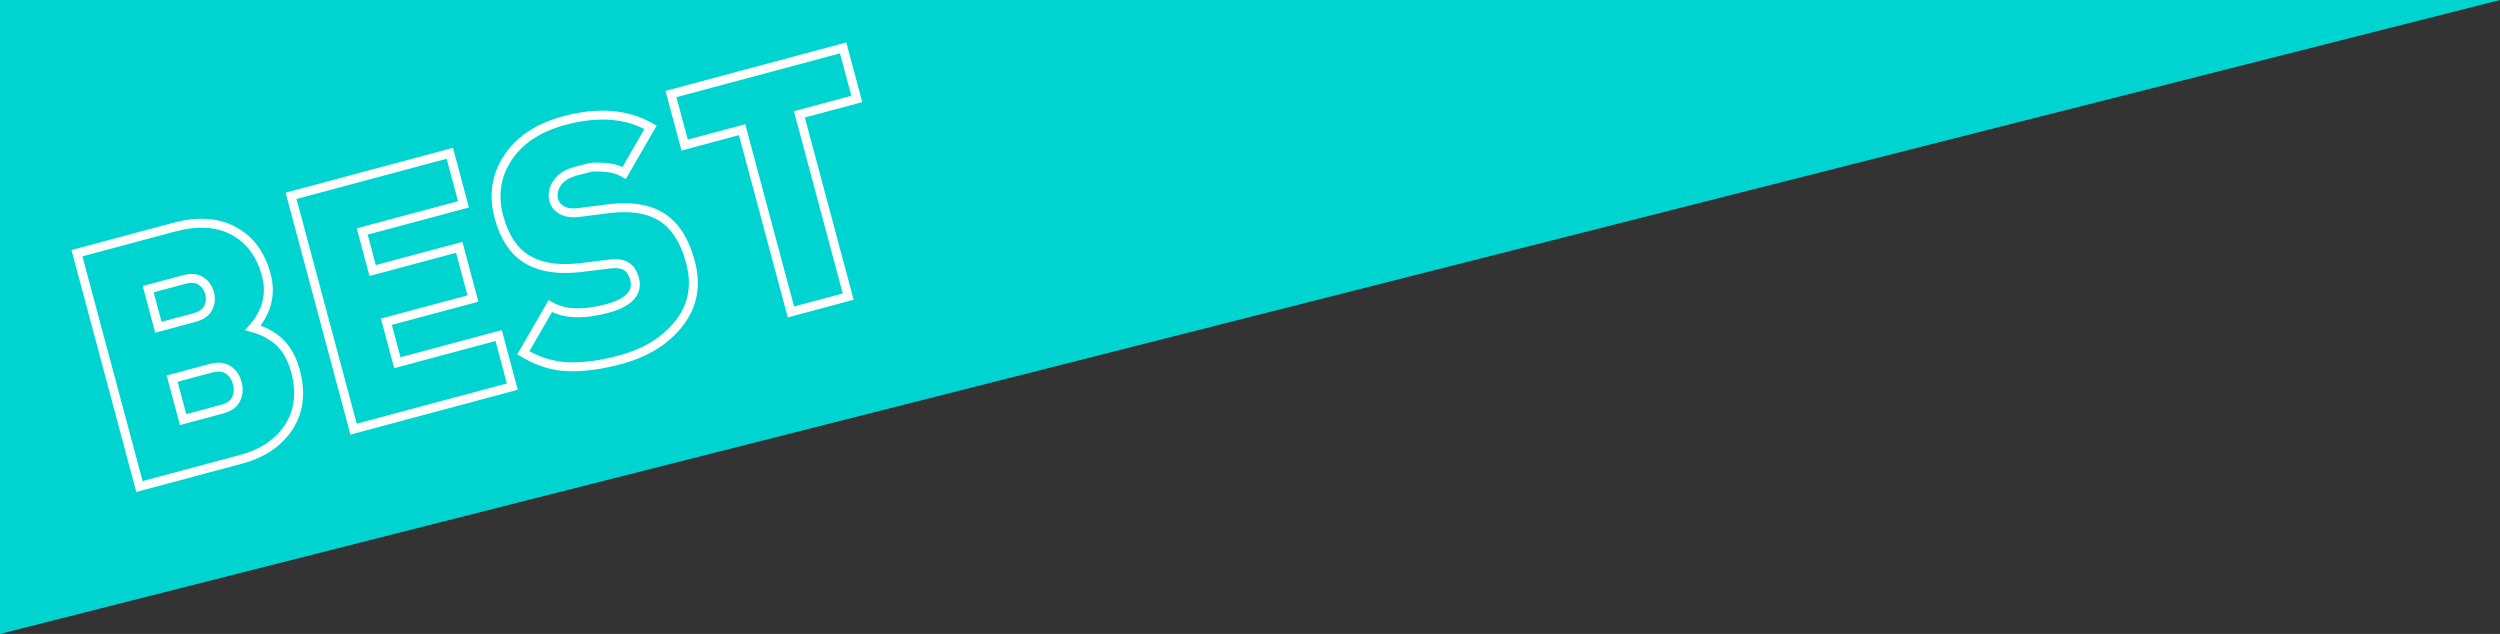
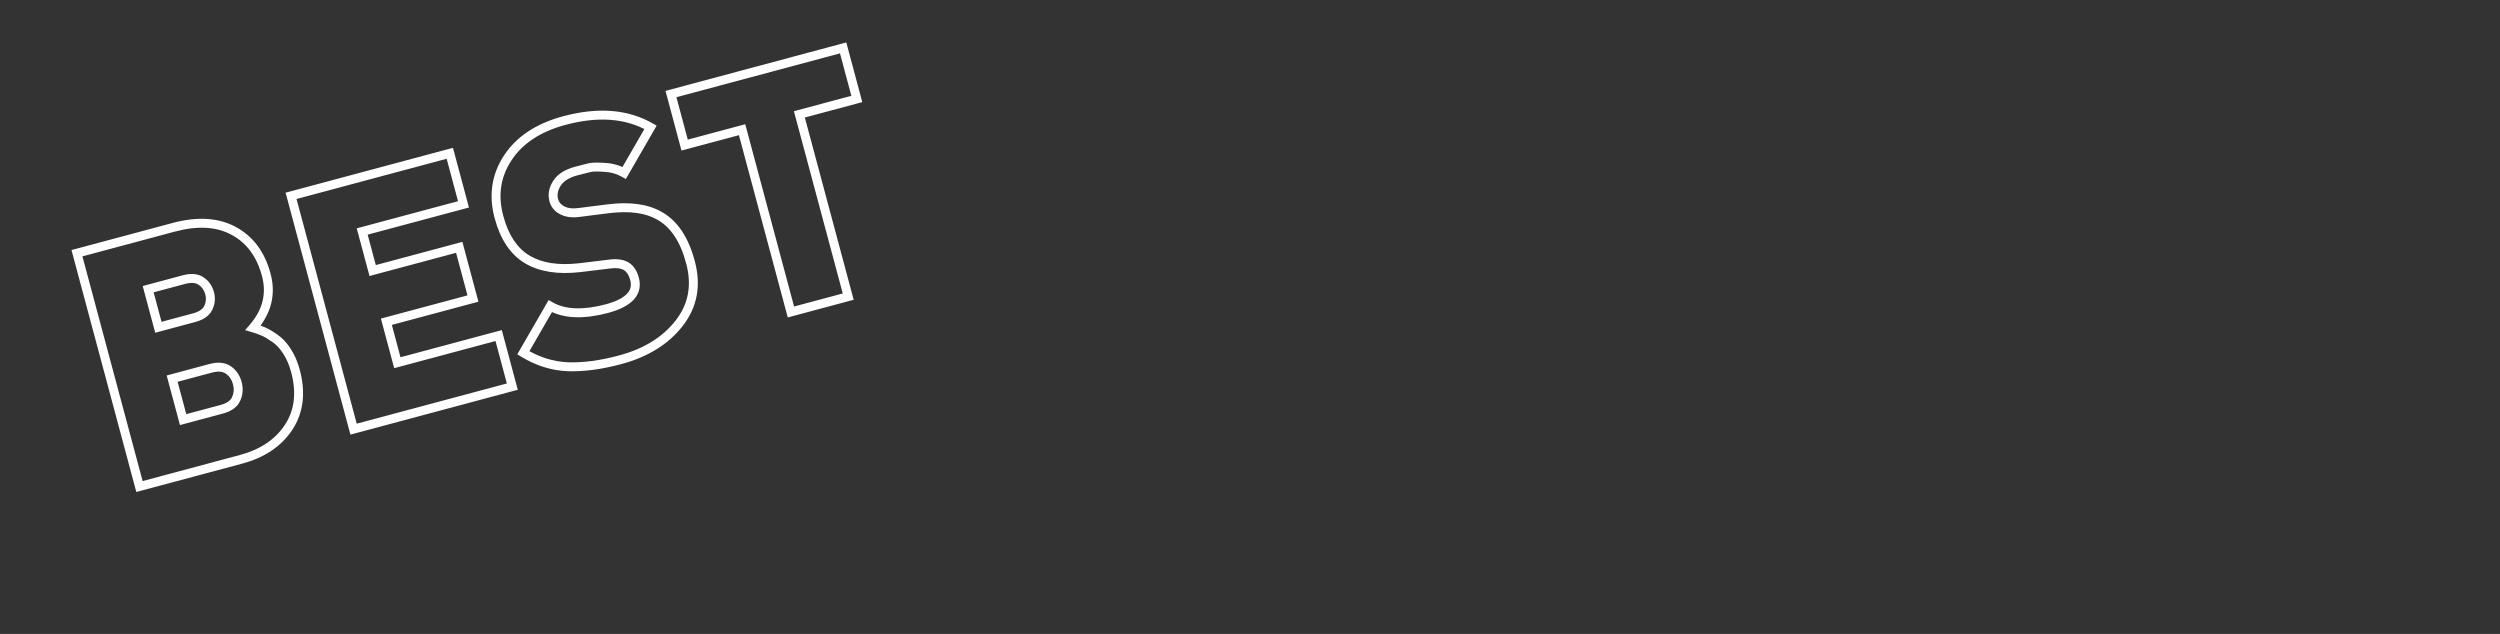
<svg xmlns="http://www.w3.org/2000/svg" width="560" height="142" viewBox="0 0 560 142" fill="none">
  <rect x="0" y="0" width="560" height="142" fill="#333333" stroke="none" />
-   <path d="M0 0H560L0 142V0Z" fill="#00D4D1" />
  <path d="M31.242 108.981L30.276 109.24L30.535 110.206L31.501 109.947L31.242 108.981ZM17.238 56.719L16.98 55.753L16.014 56.012L16.272 56.978L17.238 56.719ZM52.36 51.727L51.882 52.605L51.886 52.607L52.36 51.727ZM56.676 73.429L55.922 72.773L54.897 73.953L56.397 74.389L56.676 73.429ZM59.013 74.263L58.602 75.174L58.611 75.179L58.621 75.183L59.013 74.263ZM61.522 75.742L60.95 76.562L60.956 76.566L60.963 76.57L61.522 75.742ZM64.263 78.657L63.42 79.195L63.424 79.201L63.428 79.208L64.263 78.657ZM64.675 95.681L65.511 96.231L65.513 96.227L64.675 95.681ZM41.017 93.991L40.052 94.25L40.31 95.216L41.276 94.957L41.017 93.991ZM52.885 89.389L51.98 88.965L51.979 88.968L52.885 89.389ZM51.137 82.866L50.576 83.693L51.137 82.866ZM38.559 84.815L38.3 83.849L37.334 84.108L37.593 85.073L38.559 84.815ZM35.476 73.308L34.51 73.567L34.769 74.533L35.734 74.274L35.476 73.308ZM46.646 68.971L45.751 68.524L45.747 68.531L45.744 68.539L46.646 68.971ZM45.032 62.949L44.467 63.774L44.474 63.779L44.481 63.783L45.032 62.949ZM33.19 64.777L32.931 63.811L31.965 64.07L32.224 65.036L33.19 64.777ZM32.208 108.722L18.204 56.46L16.272 56.978L30.276 109.24L32.208 108.722ZM17.497 57.685L39.183 51.874L38.666 49.942L16.98 55.753L17.497 57.685ZM39.183 51.874C44.35 50.49 48.546 50.791 51.882 52.605L52.837 50.848C48.917 48.716 44.157 48.471 38.666 49.942L39.183 51.874ZM51.886 52.607C55.225 54.405 57.503 57.435 58.68 61.828L60.611 61.31C59.317 56.478 56.737 52.947 52.834 50.846L51.886 52.607ZM58.68 61.828C59.739 65.781 58.854 69.397 55.922 72.773L57.431 74.085C60.763 70.25 61.857 65.959 60.611 61.31L58.68 61.828ZM56.397 74.389C57.283 74.647 58.016 74.91 58.602 75.174L59.424 73.351C58.728 73.037 57.903 72.744 56.956 72.469L56.397 74.389ZM58.621 75.183C59.194 75.426 59.965 75.875 60.95 76.562L62.094 74.922C61.063 74.202 60.162 73.665 59.404 73.343L58.621 75.183ZM60.963 76.57C61.862 77.178 62.684 78.042 63.42 79.195L65.106 78.12C64.251 76.779 63.246 75.699 62.082 74.913L60.963 76.57ZM63.428 79.208C64.178 80.343 64.778 81.721 65.217 83.358L67.149 82.84C66.665 81.035 65.986 79.452 65.097 78.106L63.428 79.208ZM65.217 83.358C66.458 87.991 65.958 91.881 63.837 95.135L65.513 96.227C68.002 92.407 68.507 87.908 67.149 82.84L65.217 83.358ZM63.84 95.132C61.687 98.404 58.357 100.68 53.745 101.916L54.262 103.848C59.257 102.51 63.041 99.985 65.511 96.231L63.84 95.132ZM53.745 101.916L30.983 108.015L31.501 109.947L54.262 103.848L53.745 101.916ZM41.276 94.957L49.951 92.632L49.433 90.701L40.759 93.025L41.276 94.957ZM49.951 92.632C51.74 92.153 53.118 91.259 53.792 89.811L51.979 88.968C51.644 89.686 50.894 90.309 49.433 90.701L49.951 92.632ZM53.791 89.814C54.419 88.472 54.52 87.039 54.124 85.561L52.192 86.079C52.475 87.134 52.394 88.081 51.98 88.965L53.791 89.814ZM54.124 85.561C53.723 84.065 52.92 82.867 51.699 82.038L50.576 83.693C51.358 84.223 51.902 84.995 52.192 86.079L54.124 85.561ZM51.699 82.038C50.377 81.142 48.747 81.049 46.974 81.524L47.492 83.456C48.921 83.073 49.894 83.231 50.576 83.693L51.699 82.038ZM46.974 81.524L38.3 83.849L38.818 85.781L47.492 83.456L46.974 81.524ZM37.593 85.073L40.052 94.25L41.983 93.732L39.525 84.556L37.593 85.073ZM35.734 74.274L43.728 72.132L43.21 70.201L35.217 72.343L35.734 74.274ZM43.728 72.132C45.498 71.658 46.878 70.8 47.547 69.403L45.744 68.539C45.428 69.199 44.69 69.804 43.21 70.201L43.728 72.132ZM47.54 69.417C48.172 68.153 48.29 66.798 47.916 65.403L45.984 65.921C46.238 66.868 46.153 67.719 45.751 68.524L47.54 69.417ZM47.916 65.403C47.542 64.009 46.763 62.894 45.584 62.115L44.481 63.783C45.231 64.279 45.73 64.974 45.984 65.921L47.916 65.403ZM45.597 62.124C44.319 61.248 42.695 61.195 40.924 61.67L41.442 63.601C42.922 63.205 43.863 63.361 44.467 63.774L45.597 62.124ZM40.924 61.67L32.931 63.811L33.449 65.743L41.442 63.601L40.924 61.67ZM32.224 65.036L34.51 73.567L36.442 73.05L34.156 64.519L32.224 65.036ZM79.202 96.13L78.236 96.389L78.495 97.355L79.461 97.096L79.202 96.13ZM65.199 43.868L64.94 42.902L63.974 43.161L64.233 44.127L65.199 43.868ZM100.757 34.34L101.723 34.082L101.464 33.116L100.498 33.374L100.757 34.34ZM103.821 45.775L104.08 46.741L105.046 46.482L104.787 45.516L103.821 45.775ZM81.131 51.855L80.872 50.889L79.906 51.148L80.165 52.114L81.131 51.855ZM83.475 60.601L82.509 60.86L82.767 61.825L83.733 61.567L83.475 60.601ZM102.867 55.405L103.833 55.146L103.574 54.18L102.608 54.439L102.867 55.405ZM105.94 66.875L106.199 67.841L107.165 67.582L106.906 66.616L105.94 66.875ZM86.548 72.071L86.289 71.105L85.323 71.364L85.582 72.33L86.548 72.071ZM89.007 81.248L88.041 81.506L88.3 82.472L89.266 82.213L89.007 81.248ZM111.697 75.168L112.663 74.909L112.404 73.943L111.438 74.202L111.697 75.168ZM114.76 86.602L115.019 87.568L115.985 87.309L115.726 86.344L114.76 86.602ZM80.168 95.871L66.165 43.609L64.233 44.127L78.236 96.389L80.168 95.871ZM65.458 44.834L101.016 35.306L100.498 33.374L64.94 42.902L65.458 44.834ZM99.791 34.599L102.855 46.034L104.787 45.516L101.723 34.082L99.791 34.599ZM103.562 44.809L80.872 50.889L81.39 52.821L104.08 46.741L103.562 44.809ZM80.165 52.114L82.509 60.86L84.441 60.342L82.097 51.596L80.165 52.114ZM83.733 61.567L103.125 56.371L102.608 54.439L83.216 59.635L83.733 61.567ZM101.901 55.663L104.974 67.134L106.906 66.616L103.833 55.146L101.901 55.663ZM105.681 65.909L86.289 71.105L86.807 73.037L106.199 67.841L105.681 65.909ZM85.582 72.33L88.041 81.506L89.973 80.989L87.514 71.812L85.582 72.33ZM89.266 82.213L111.955 76.134L111.438 74.202L88.748 80.281L89.266 82.213ZM110.731 75.427L113.795 86.861L115.726 86.344L112.663 74.909L110.731 75.427ZM114.502 85.636L78.944 95.164L79.461 97.096L115.019 87.568L114.502 85.636ZM117.226 79.026L116.359 78.526L115.871 79.372L116.705 79.88L117.226 79.026ZM123.261 68.573L123.761 67.707L122.895 67.207L122.395 68.073L123.261 68.573ZM135.9 69.144L136.154 70.111L136.158 70.109L135.9 69.144ZM140.268 59.636L140.796 58.788L140.782 58.779L140.768 58.77L140.268 59.636ZM136.452 59.16L136.572 60.153L136.581 60.152L136.591 60.151L136.452 59.16ZM129.903 59.955L130.017 60.948L130.023 60.947L129.903 59.955ZM118.161 58.145L118.67 57.284L118.67 57.284L118.161 58.145ZM113.745 35.355L114.581 35.905L114.581 35.905L113.745 35.355ZM145.721 28.516L146.587 29.016L147.089 28.148L146.219 27.649L145.721 28.516ZM139.817 38.742L139.317 39.608L140.183 40.108L140.683 39.242L139.817 38.742ZM135.448 37.492L135.379 38.49L135.388 38.491L135.398 38.491L135.448 37.492ZM125.743 47.008L125.243 47.874L125.743 47.008ZM129.74 47.589L129.614 46.597L129.601 46.599L129.74 47.589ZM136.279 46.759L136.157 45.767L136.153 45.767L136.279 46.759ZM147.729 48.34L147.229 49.206L147.241 49.213L147.729 48.34ZM154.674 58.773L153.706 59.027L153.708 59.032L154.674 58.773ZM152.139 72.399L152.928 73.013L152.929 73.013L152.139 72.399ZM127.207 82.153L127.165 83.152L127.174 83.153L127.207 82.153ZM118.092 79.526L124.127 69.073L122.395 68.073L116.359 78.526L118.092 79.526ZM122.761 69.439C126.178 71.412 130.7 71.546 136.154 70.111L135.645 68.177C130.429 69.549 126.525 69.303 123.761 67.707L122.761 69.439ZM136.158 70.109C138.725 69.422 140.708 68.465 141.936 67.145C143.227 65.757 143.601 64.055 143.099 62.182L141.167 62.699C141.504 63.957 141.259 64.936 140.471 65.783C139.621 66.697 138.068 67.527 135.641 68.178L136.158 70.109ZM143.099 62.182C142.701 60.697 141.961 59.513 140.796 58.788L139.739 60.485C140.357 60.87 140.861 61.555 141.167 62.699L143.099 62.182ZM140.768 58.77C139.56 58.073 138.034 57.929 136.313 58.17L136.591 60.151C138.079 59.942 139.096 60.115 139.768 60.502L140.768 58.77ZM136.331 58.168L129.783 58.962L130.023 60.947L136.572 60.153L136.331 58.168ZM129.789 58.961C125.074 59.502 121.402 58.898 118.67 57.284L117.653 59.006C120.885 60.916 125.041 61.519 130.017 60.948L129.789 58.961ZM118.67 57.284C115.92 55.66 113.907 52.743 112.729 48.344L110.797 48.862C112.064 53.591 114.317 57.036 117.653 59.006L118.67 57.284ZM112.729 48.344C111.498 43.752 112.125 39.633 114.581 35.905L112.91 34.805C110.122 39.039 109.428 43.752 110.797 48.862L112.729 48.344ZM114.581 35.905C117.054 32.146 121.041 29.48 126.673 27.971L126.155 26.039C120.174 27.641 115.715 30.542 112.91 34.806L114.581 35.905ZM126.673 27.971C134.069 25.989 140.217 26.512 145.224 29.384L146.219 27.649C140.633 24.445 133.91 23.961 126.155 26.039L126.673 27.971ZM144.855 28.016L138.951 38.242L140.683 39.242L146.587 29.016L144.855 28.016ZM140.317 37.876C138.867 37.039 137.255 36.582 135.498 36.494L135.398 38.491C136.861 38.565 138.161 38.941 139.317 39.608L140.317 37.876ZM135.518 36.495C133.926 36.384 132.671 36.389 131.86 36.574L132.305 38.524C132.798 38.411 133.786 38.379 135.379 38.49L135.518 36.495ZM131.86 36.574C131.189 36.728 130.167 36.989 128.803 37.354L129.321 39.286C130.681 38.922 131.673 38.669 132.305 38.524L131.86 36.574ZM128.803 37.354C126.606 37.943 124.912 38.958 123.918 40.508L125.602 41.588C126.234 40.602 127.407 39.799 129.321 39.286L128.803 37.354ZM123.918 40.508C122.978 41.974 122.661 43.529 123.084 45.108L125.016 44.591C124.76 43.638 124.916 42.657 125.602 41.588L123.918 40.508ZM123.084 45.108C123.406 46.311 124.147 47.242 125.243 47.874L126.243 46.142C125.58 45.76 125.193 45.252 125.016 44.591L123.084 45.108ZM125.243 47.874C126.55 48.63 128.125 48.826 129.879 48.58L129.601 46.599C128.146 46.803 127.056 46.612 126.243 46.142L125.243 47.874ZM129.866 48.581L136.405 47.751L136.153 45.767L129.614 46.597L129.866 48.581ZM136.402 47.752C141.067 47.176 144.639 47.71 147.229 49.206L148.229 47.474C145.123 45.681 141.061 45.161 136.157 45.767L136.402 47.752ZM147.241 49.213C150.204 50.869 152.401 54.061 153.706 59.027L155.641 58.519C154.254 53.245 151.82 49.481 148.217 47.467L147.241 49.213ZM153.708 59.032C155.009 63.89 154.21 68.104 151.35 71.785L152.929 73.013C156.201 68.801 157.091 63.932 155.64 58.514L153.708 59.032ZM151.35 71.785C148.461 75.496 144.25 78.126 138.633 79.631L139.151 81.563C145.099 79.969 149.72 77.134 152.928 73.013L151.35 71.785ZM138.633 79.631C134.402 80.765 130.607 81.265 127.24 81.154L127.174 83.153C130.784 83.272 134.779 82.735 139.151 81.563L138.633 79.631ZM127.249 81.154C123.959 81.016 120.795 80.03 117.746 78.172L116.705 79.88C120.022 81.901 123.513 82.999 127.165 83.152L127.249 81.154ZM153.358 32.501L152.393 32.76L152.651 33.726L153.617 33.467L153.358 32.501ZM150.295 21.067L150.036 20.101L149.07 20.36L149.329 21.326L150.295 21.067ZM188.864 10.732L189.83 10.473L189.571 9.508L188.605 9.766L188.864 10.732ZM191.928 22.167L192.186 23.133L193.152 22.874L192.894 21.908L191.928 22.167ZM179.059 25.615L178.8 24.649L177.835 24.908L178.093 25.874L179.059 25.615ZM189.999 66.442L190.258 67.408L191.224 67.149L190.965 66.183L189.999 66.442ZM177.166 69.881L176.201 70.139L176.459 71.105L177.425 70.847L177.166 69.881ZM166.227 29.053L167.193 28.794L166.934 27.829L165.968 28.087L166.227 29.053ZM154.324 32.242L151.261 20.808L149.329 21.326L152.393 32.76L154.324 32.242ZM150.553 22.033L189.123 11.698L188.605 9.766L150.036 20.101L150.553 22.033ZM187.898 10.991L190.962 22.426L192.894 21.908L189.83 10.473L187.898 10.991ZM191.669 21.201L178.8 24.649L179.318 26.581L192.186 23.133L191.669 21.201ZM178.093 25.874L189.033 66.701L190.965 66.183L180.025 25.356L178.093 25.874ZM189.74 65.476L176.908 68.915L177.425 70.847L190.258 67.408L189.74 65.476ZM178.132 69.622L167.193 28.794L165.261 29.312L176.201 70.139L178.132 69.622ZM165.968 28.087L153.1 31.535L153.617 33.467L166.486 30.019L165.968 28.087Z" fill="white" />
</svg>